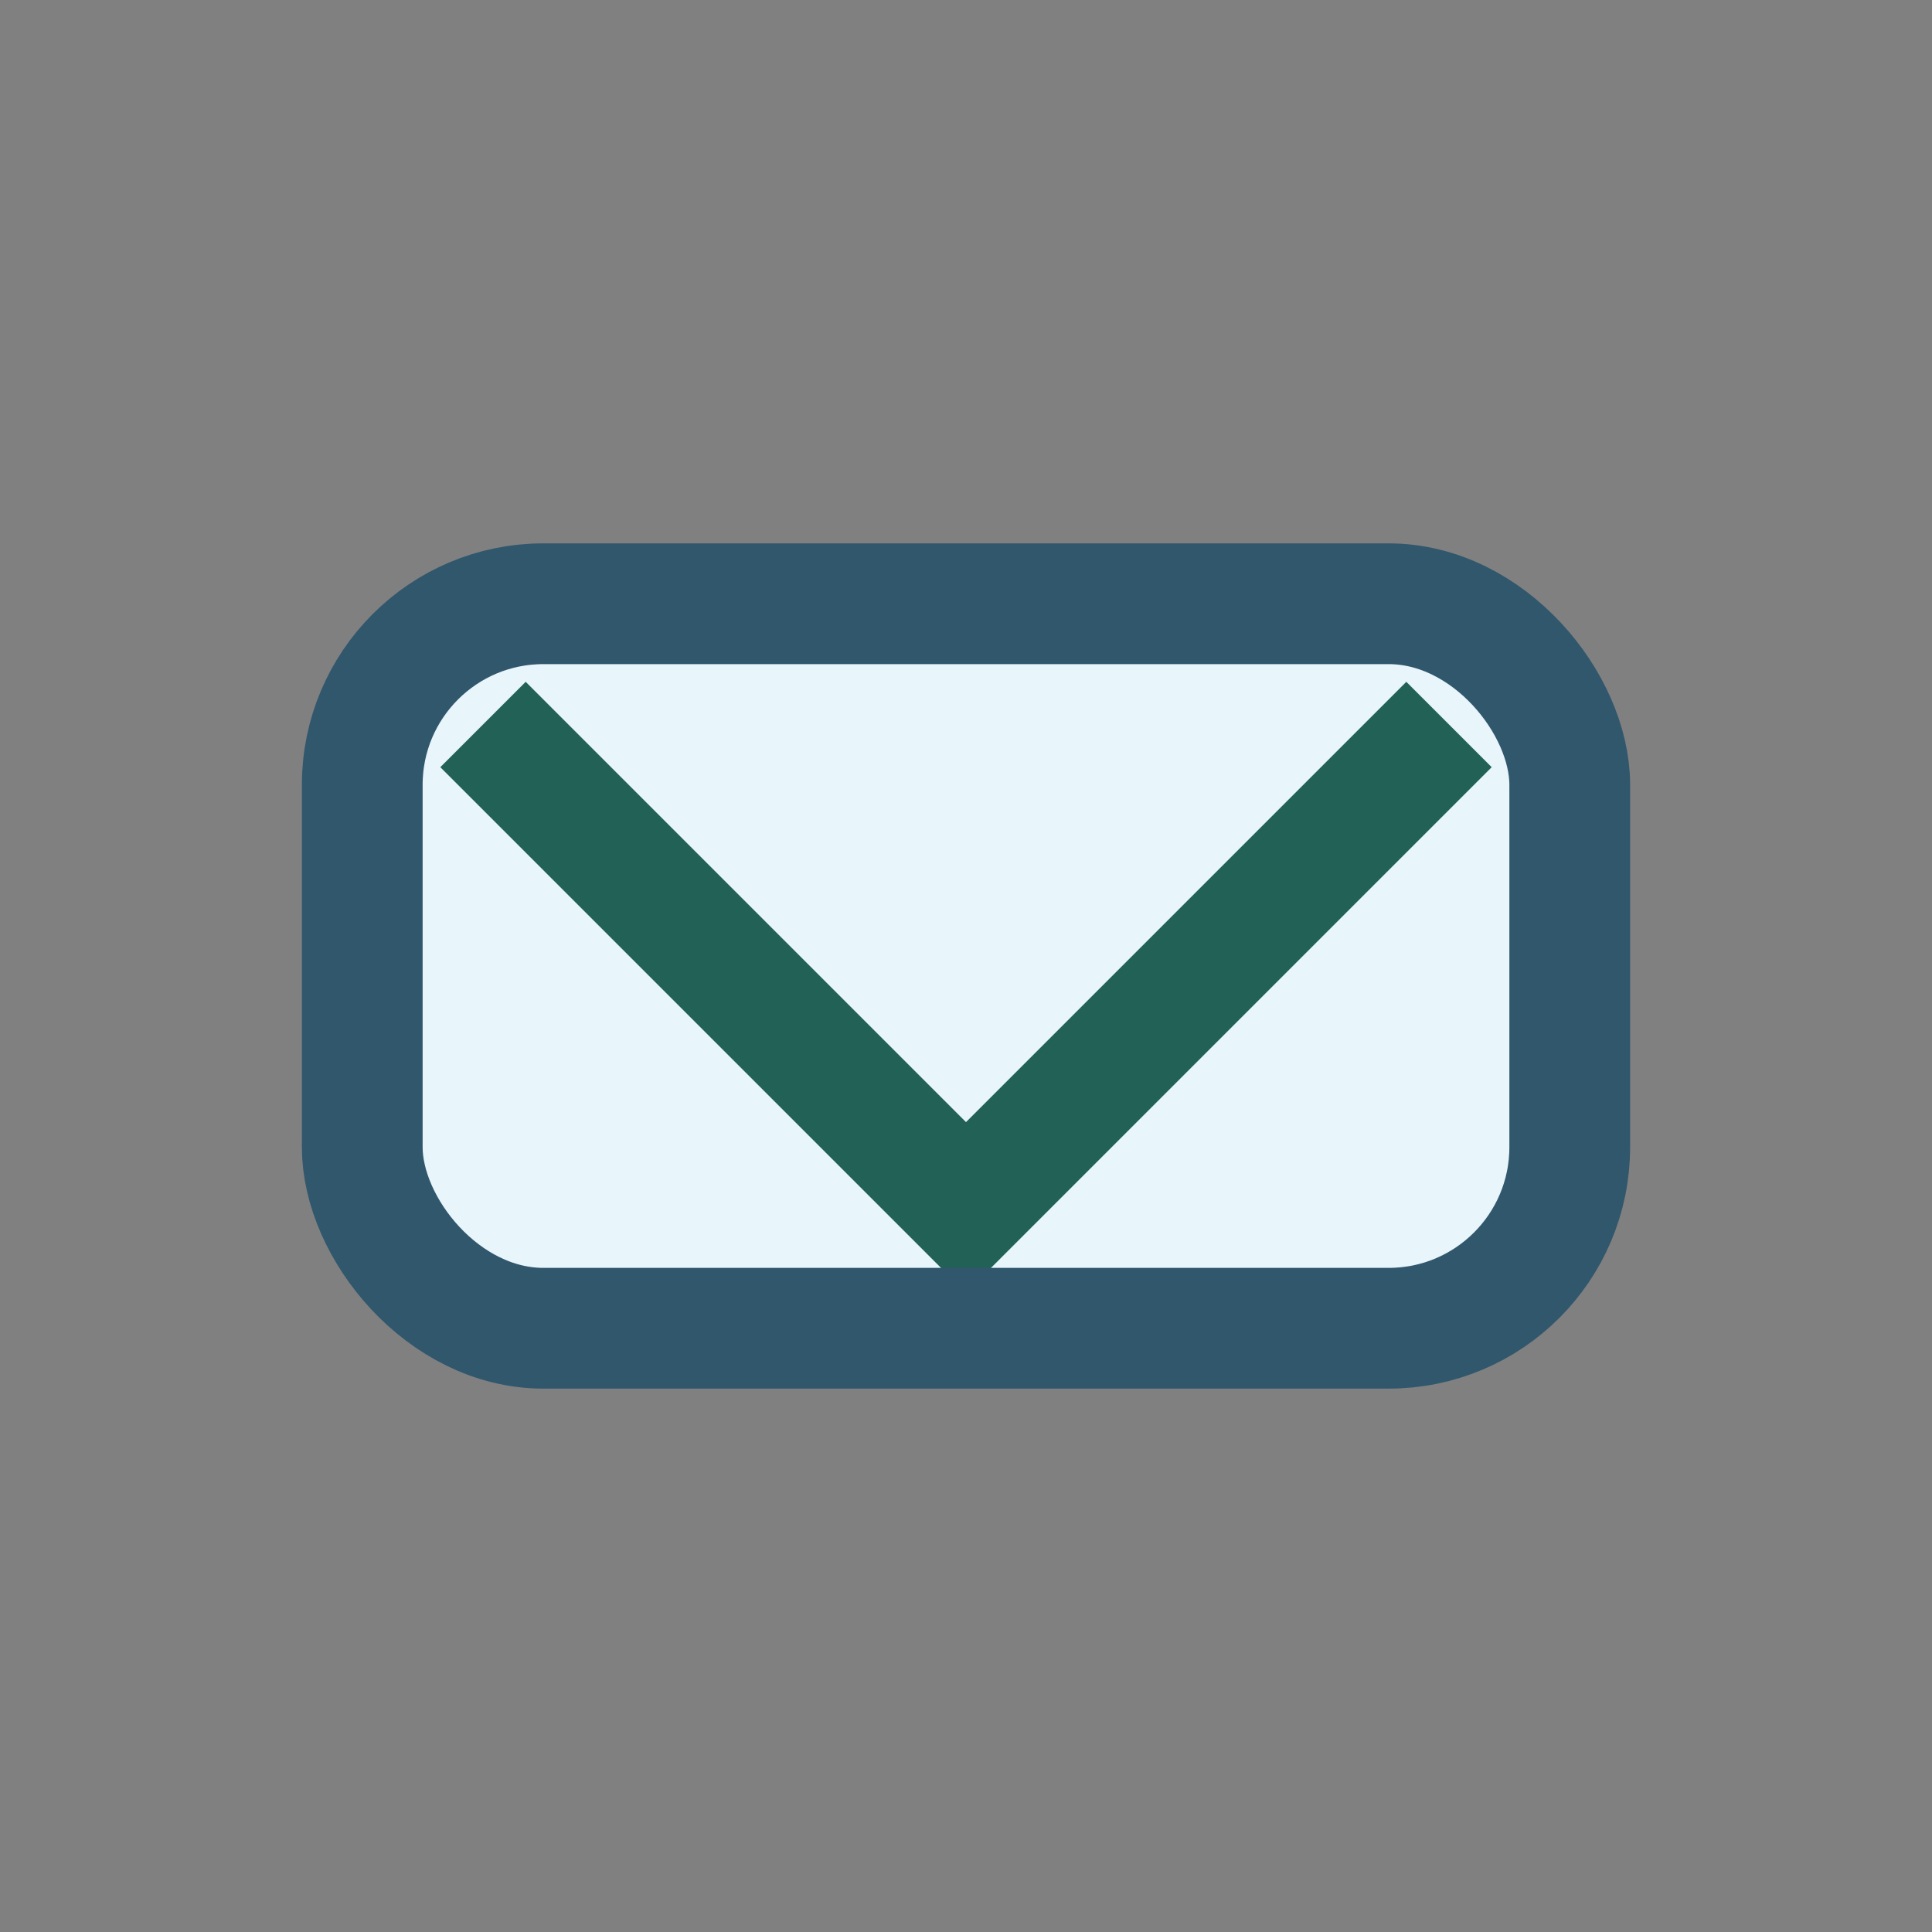
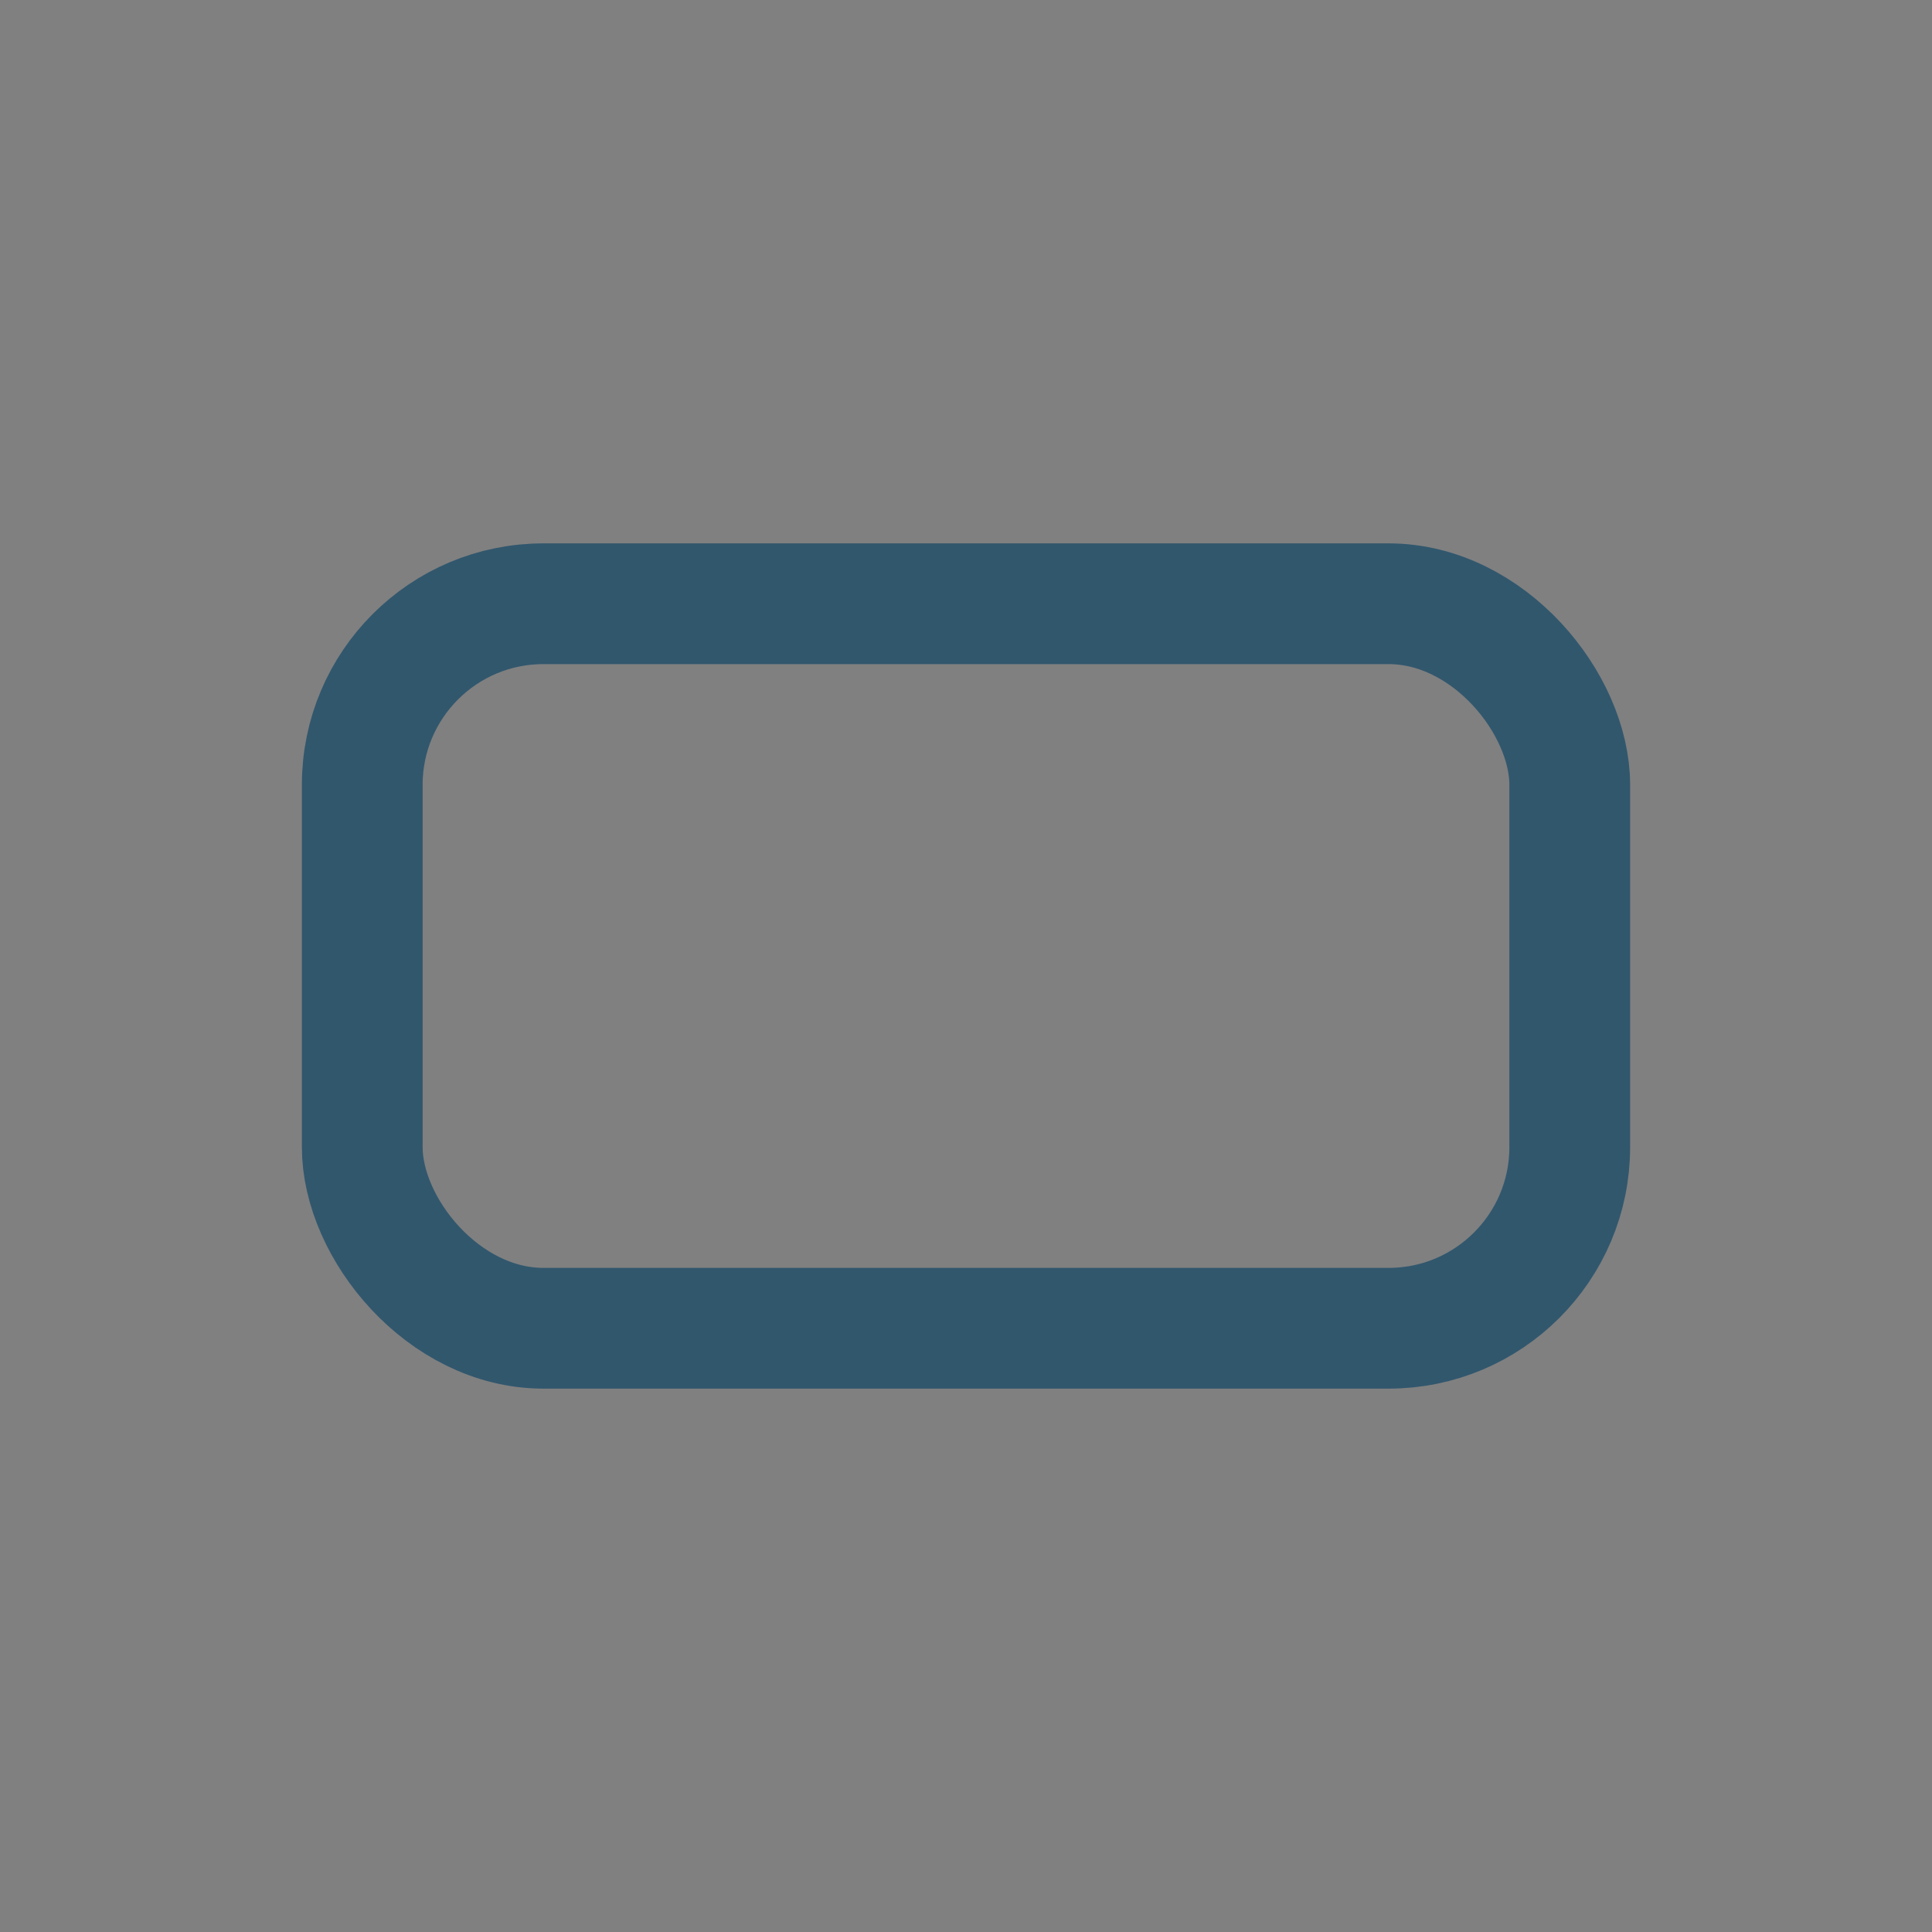
<svg xmlns="http://www.w3.org/2000/svg" width="32" height="32" viewBox="0 0 32 32">
  <rect x="0" y="0" width="32" height="32" fill="#808080" stroke="none" />
-   <rect x="6" y="10" width="20" height="12" rx="3" fill="#E8F5FB" />
-   <path d="M8 12l8 8 8-8" fill="none" stroke="#226155" stroke-width="2" />
  <rect x="6" y="10" width="20" height="12" rx="3" fill="none" stroke="#31576D" stroke-width="2" />
</svg>